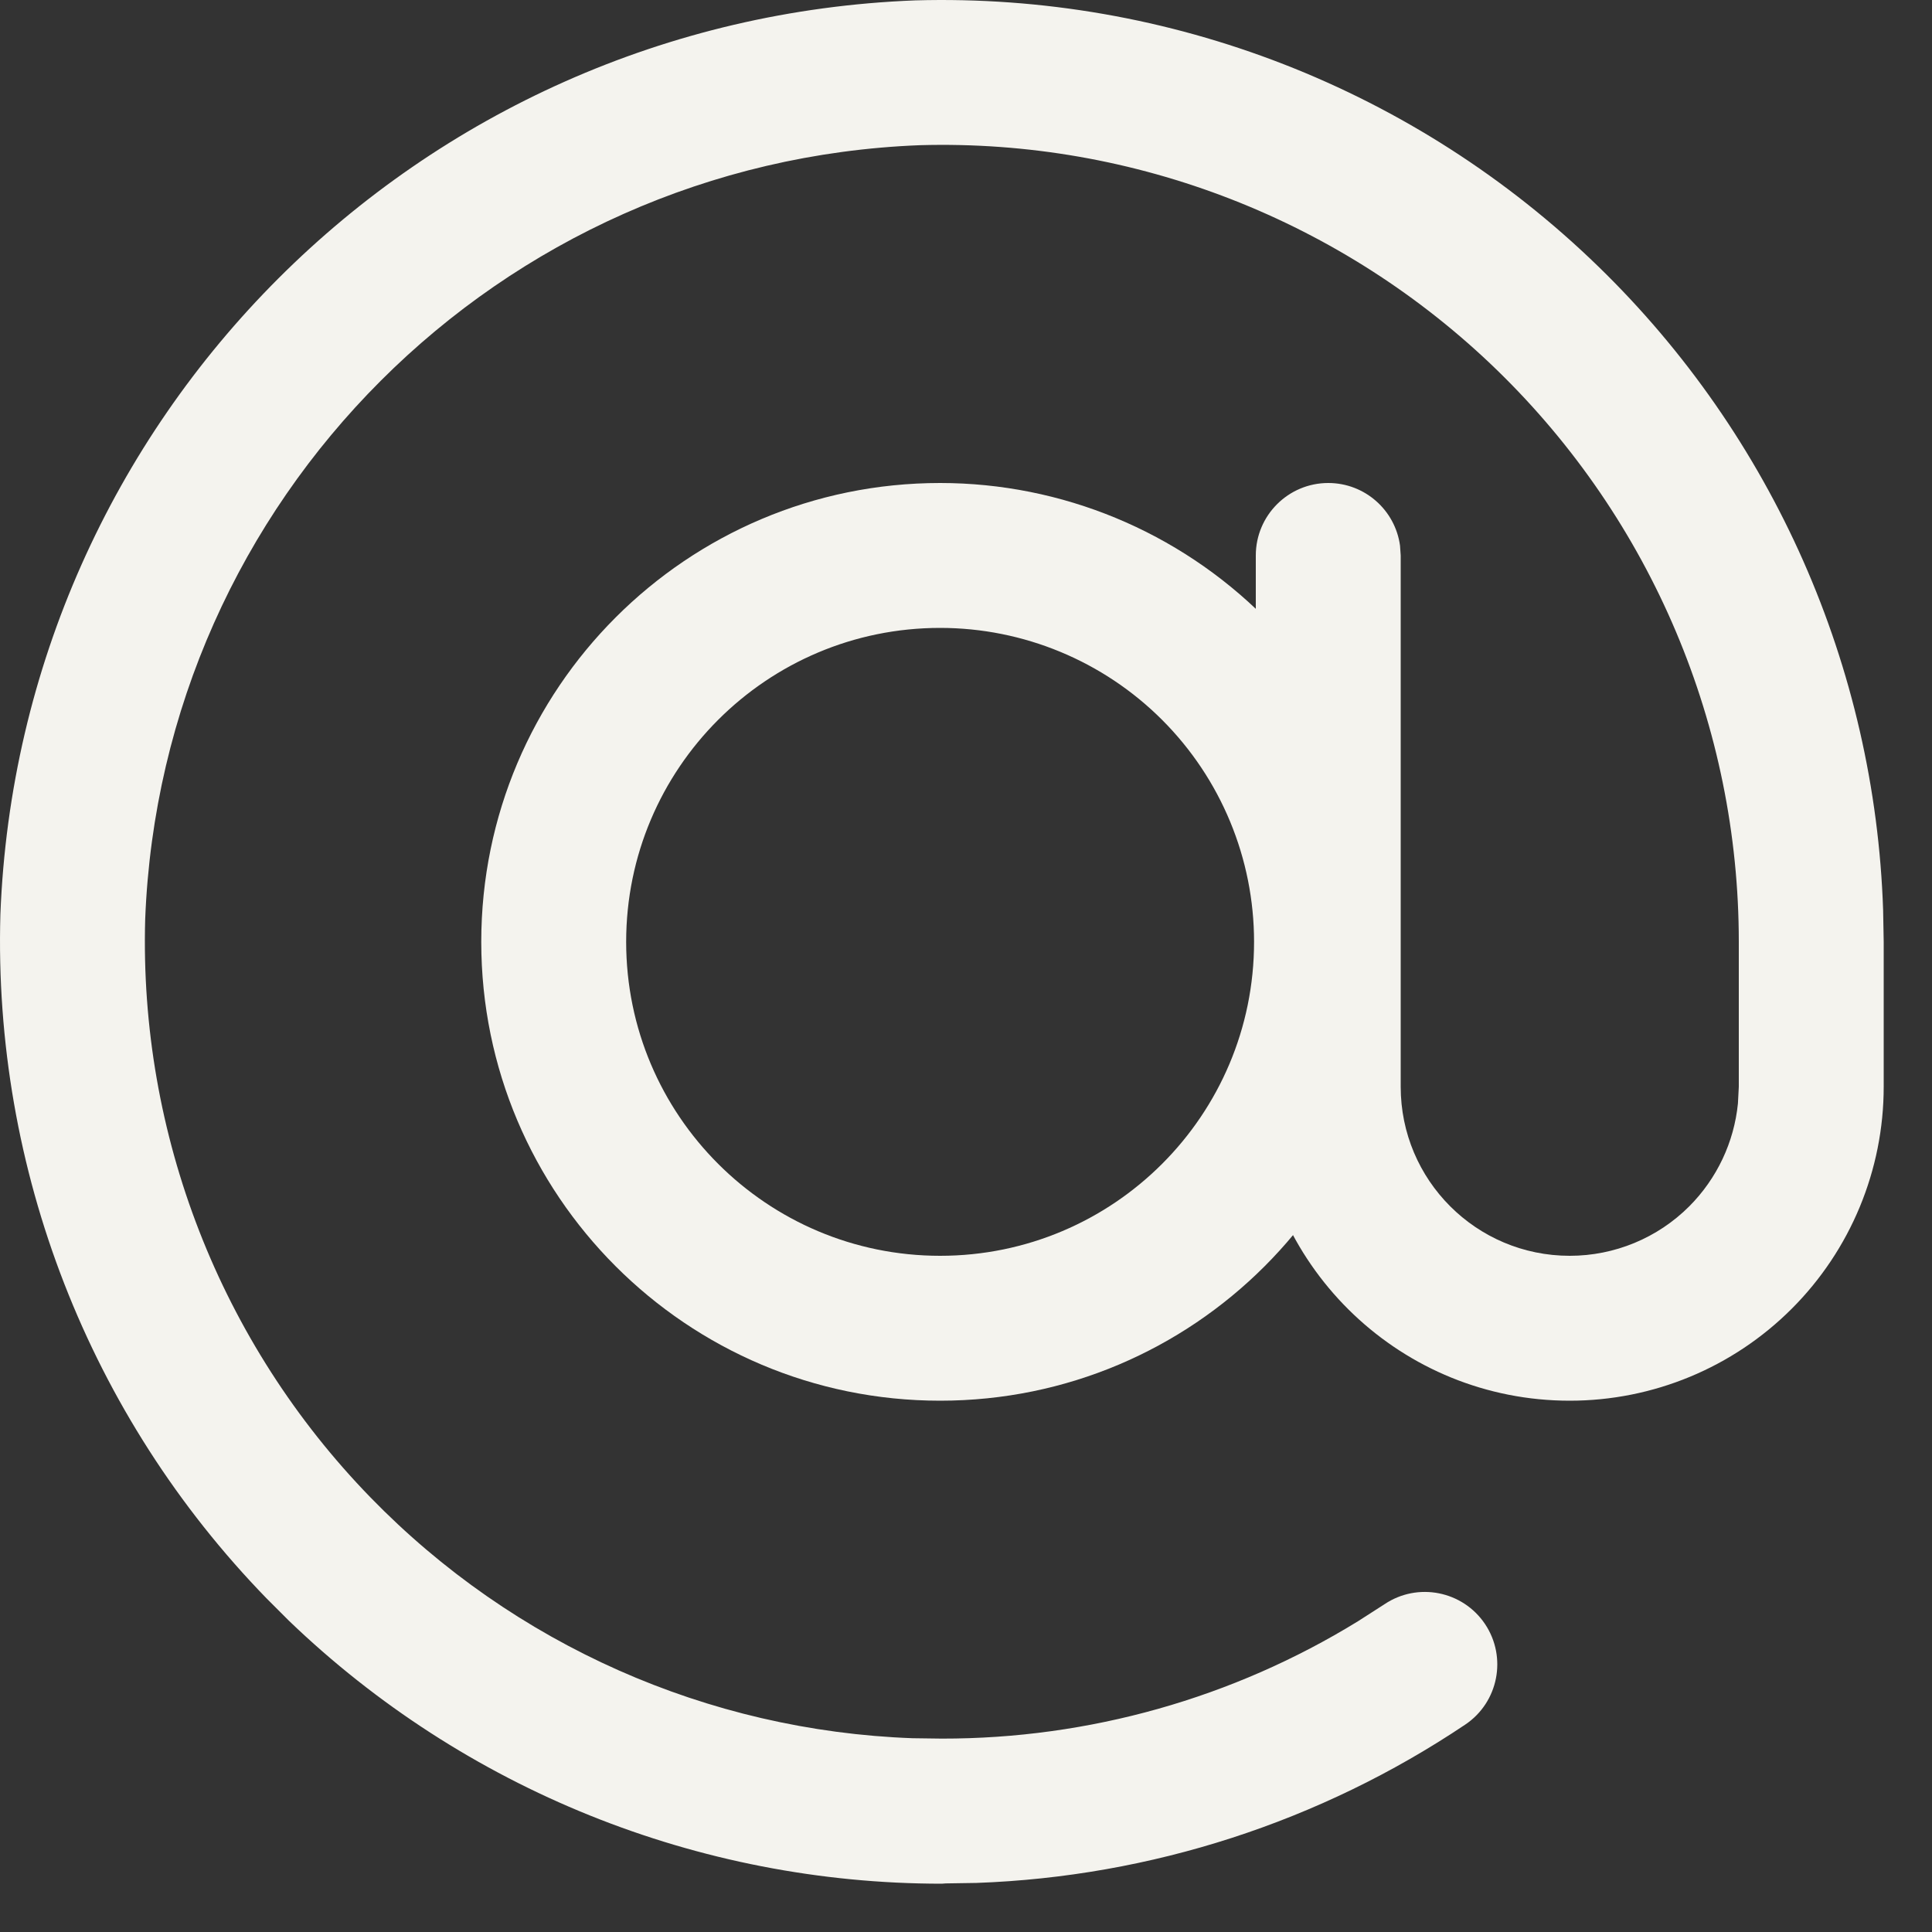
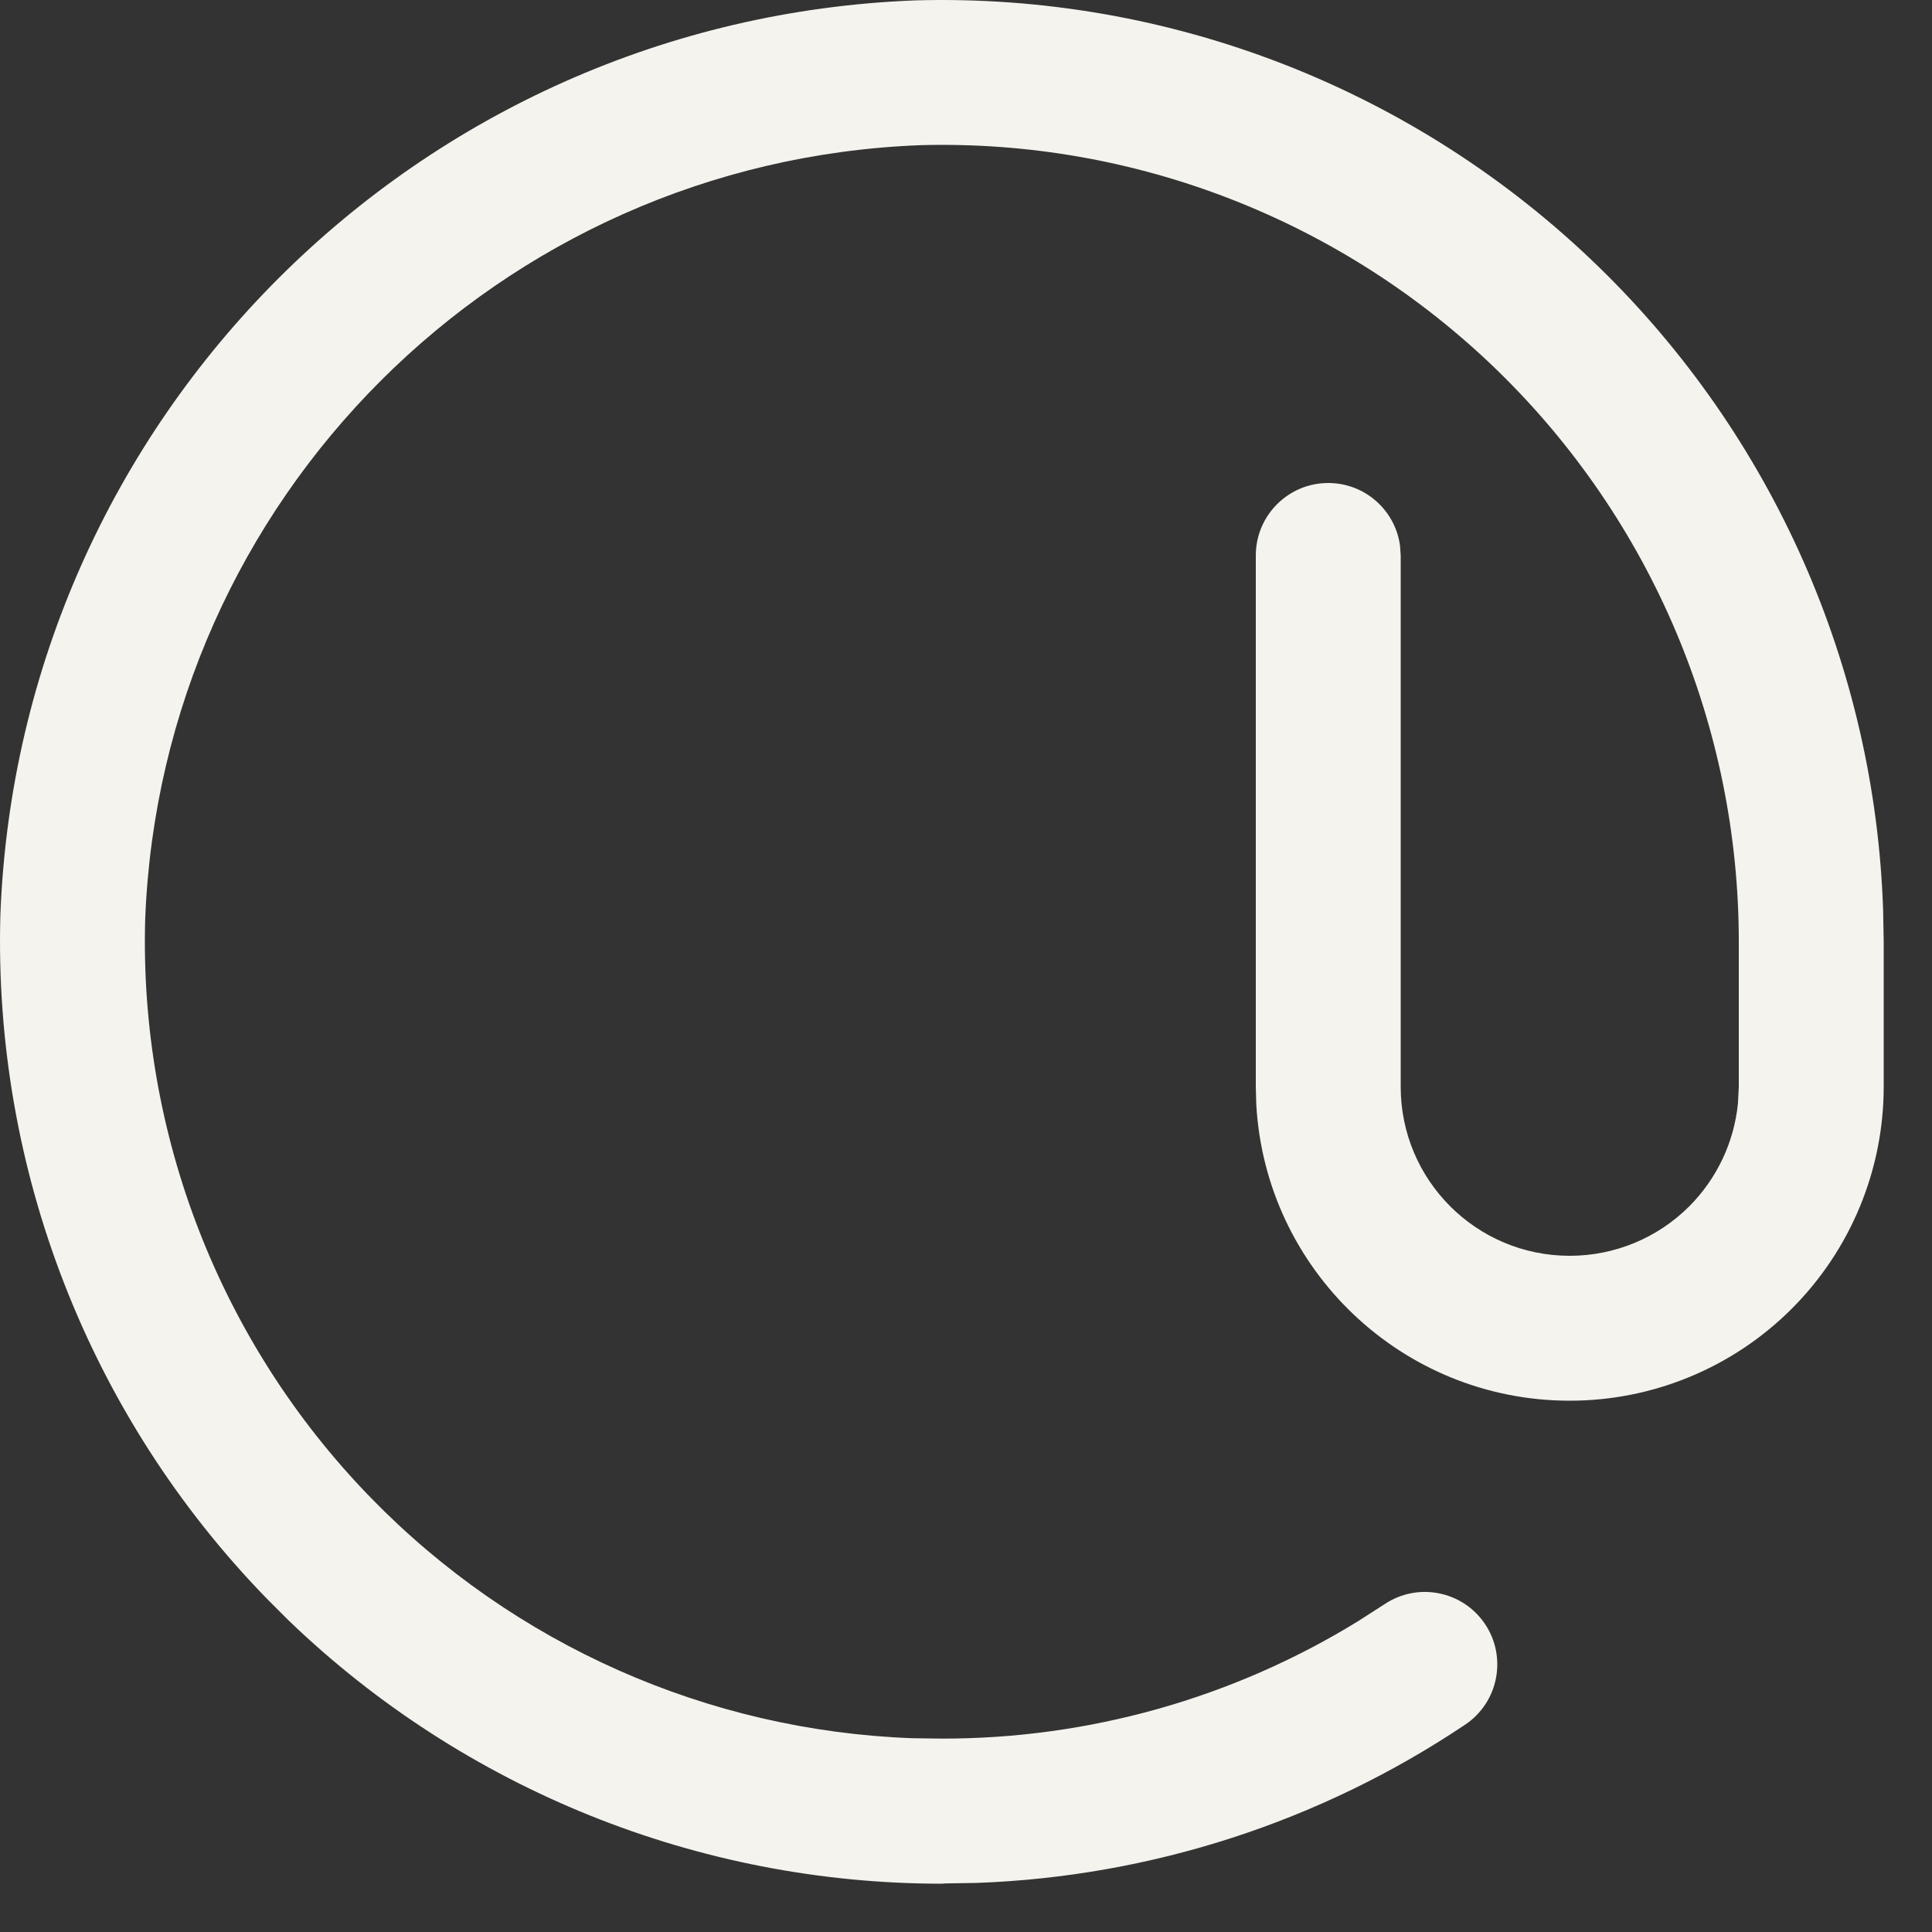
<svg xmlns="http://www.w3.org/2000/svg" width="20" height="20" viewBox="0 0 20 20" fill="none">
  <rect x="0" y="0" width="20" height="20" fill="#333333" stroke="none" />
-   <path d="M9.732 5C7.109 5 4.982 7.127 4.982 9.75C4.982 12.373 7.109 14.5 9.732 14.5C12.356 14.5 14.482 12.373 14.482 9.75C14.482 8.49 13.982 7.282 13.091 6.391C12.2 5.501 10.992 5 9.732 5ZM9.732 6.5C10.594 6.5 11.421 6.843 12.03 7.452C12.64 8.062 12.982 8.888 12.982 9.75C12.982 11.545 11.527 13 9.732 13C7.938 13 6.482 11.545 6.482 9.75C6.482 7.955 7.938 6.5 9.732 6.5Z" fill="#F4F3EE" />
  <path d="M9.473 0.004C12.106 -0.071 14.657 0.923 16.546 2.759C18.356 4.518 19.41 6.907 19.494 9.421L19.5 9.75V11.25C19.5 12.112 19.157 12.939 18.548 13.548C17.938 14.158 17.112 14.5 16.25 14.5C14.517 14.5 13.101 13.144 13.005 11.434L13 11.25V5.75C13 5.336 13.336 5 13.75 5C14.13 5 14.443 5.282 14.493 5.648L14.5 5.75V11.25C14.5 12.217 15.283 13 16.25 13C16.714 13 17.159 12.816 17.487 12.488C17.774 12.2 17.951 11.824 17.991 11.423L18 11.25V9.75C18 7.521 17.098 5.388 15.5 3.834C13.902 2.281 11.744 1.44 9.524 1.503C5.165 1.671 1.671 5.166 1.503 9.516C1.44 11.744 2.281 13.902 3.834 15.5C5.317 17.026 7.328 17.917 9.447 17.994L9.749 17.998C11.272 18 12.764 17.579 14.058 16.783L14.332 16.607C14.676 16.376 15.142 16.468 15.373 16.812C15.603 17.156 15.512 17.622 15.168 17.853C13.665 18.861 11.912 19.427 10.109 19.492L9.789 19.497L9.75 19.5C7.226 19.5 4.805 18.521 2.991 16.778L2.759 16.546C0.923 14.657 -0.071 12.106 0.004 9.466C0.202 4.325 4.325 0.203 9.473 0.004Z" fill="#F4F3EE" />
</svg>